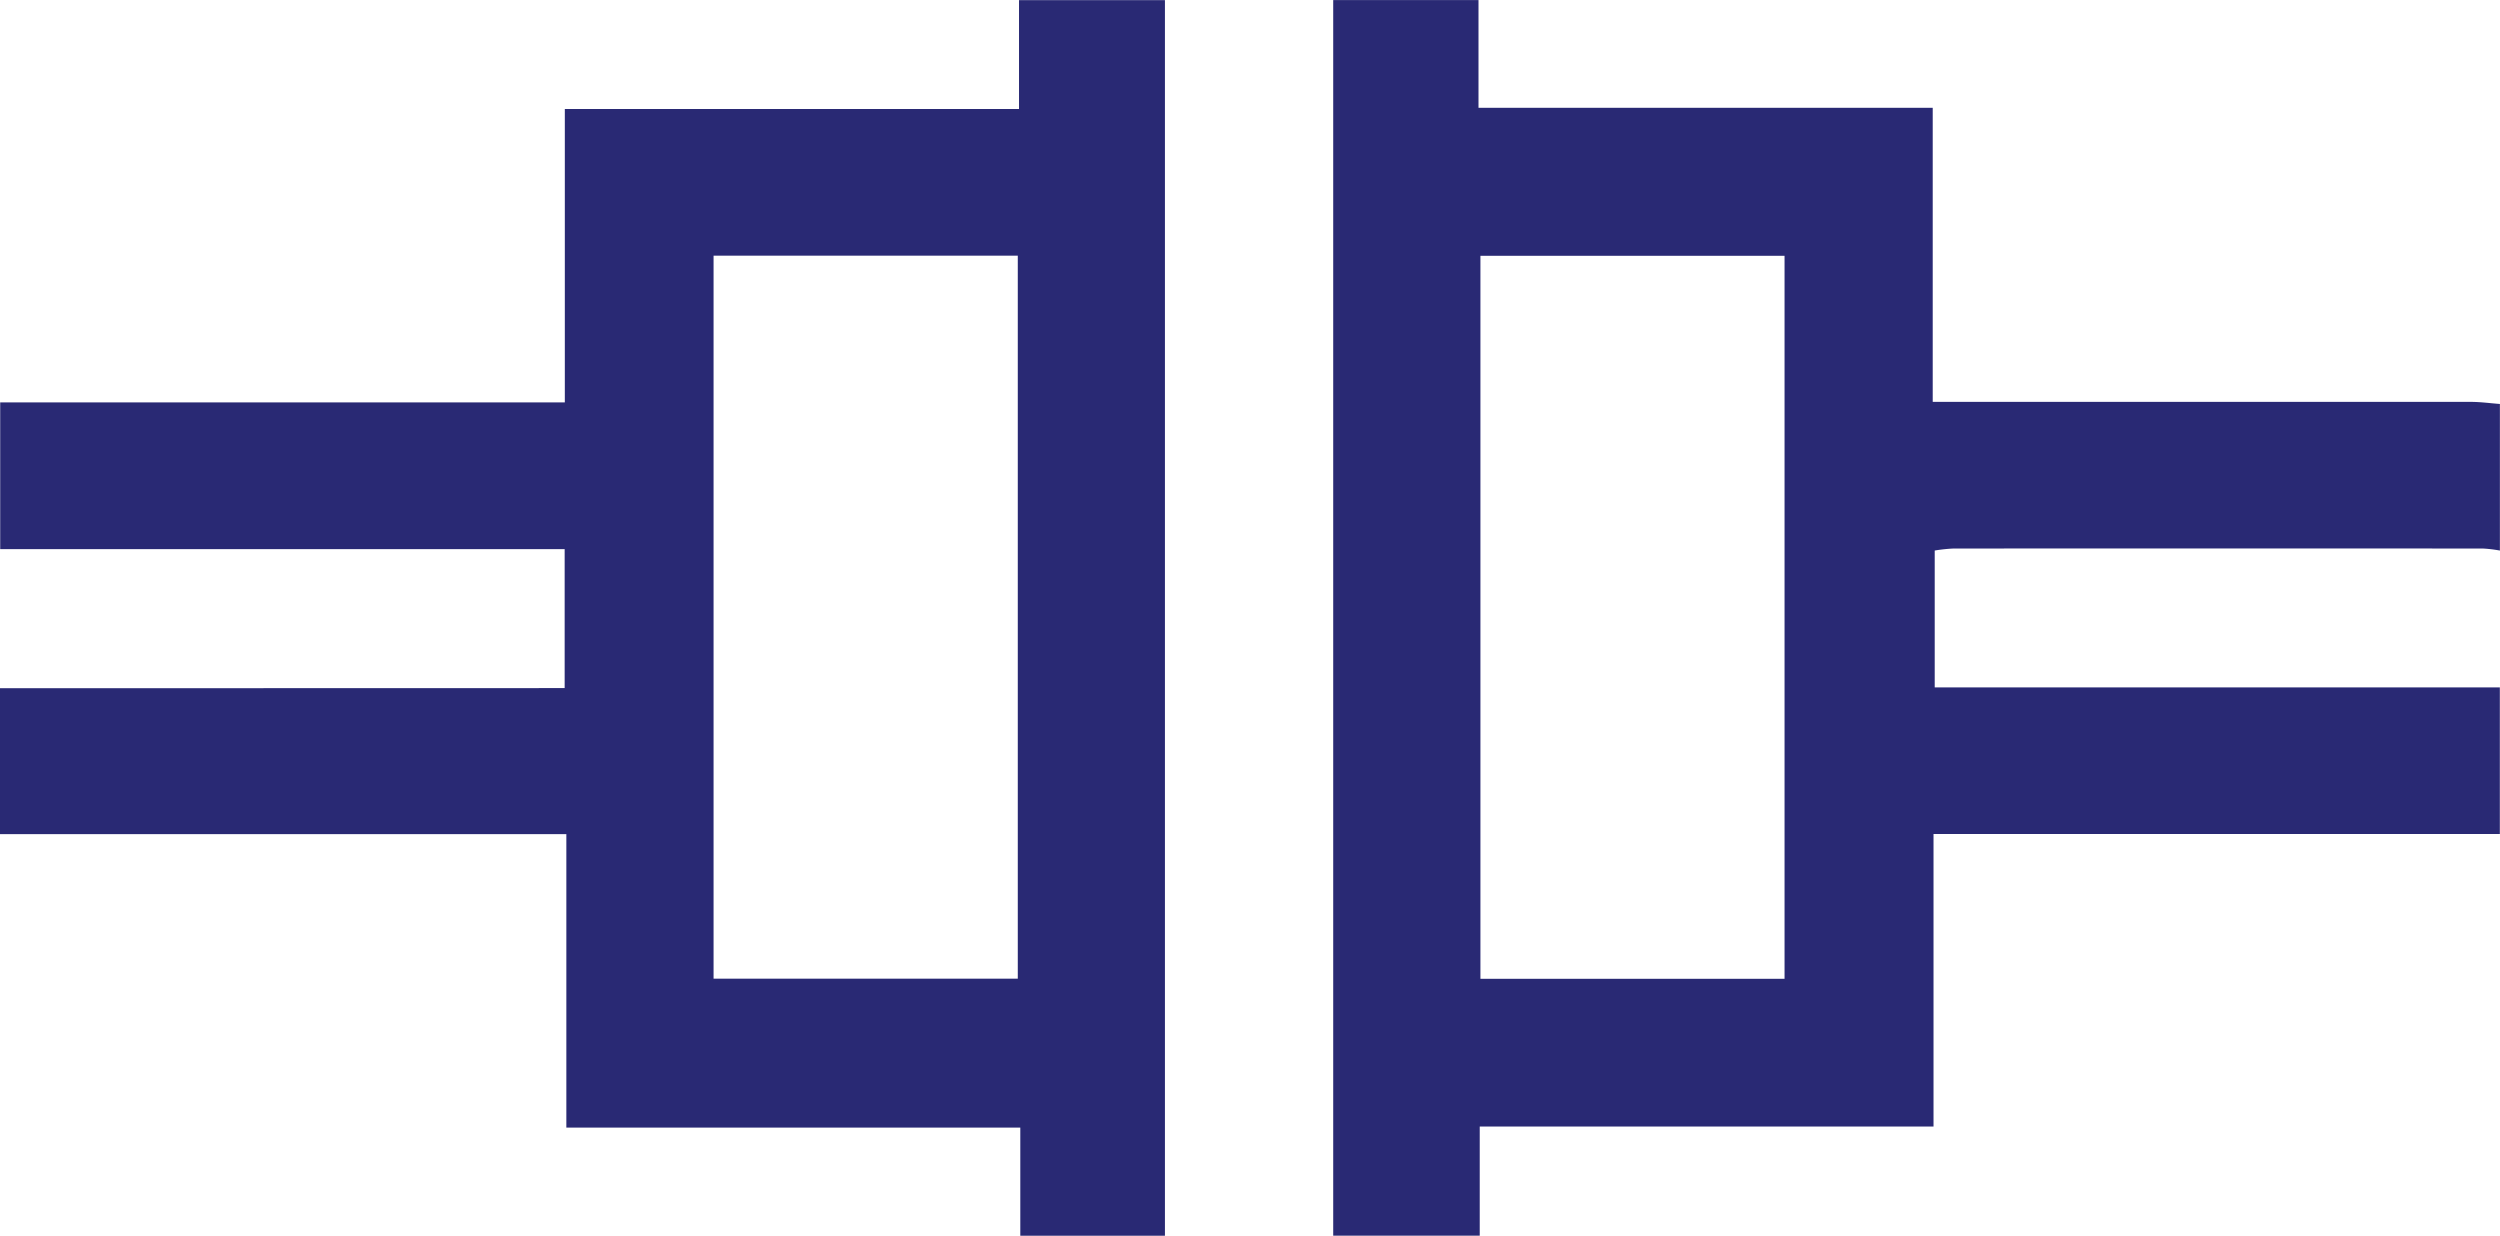
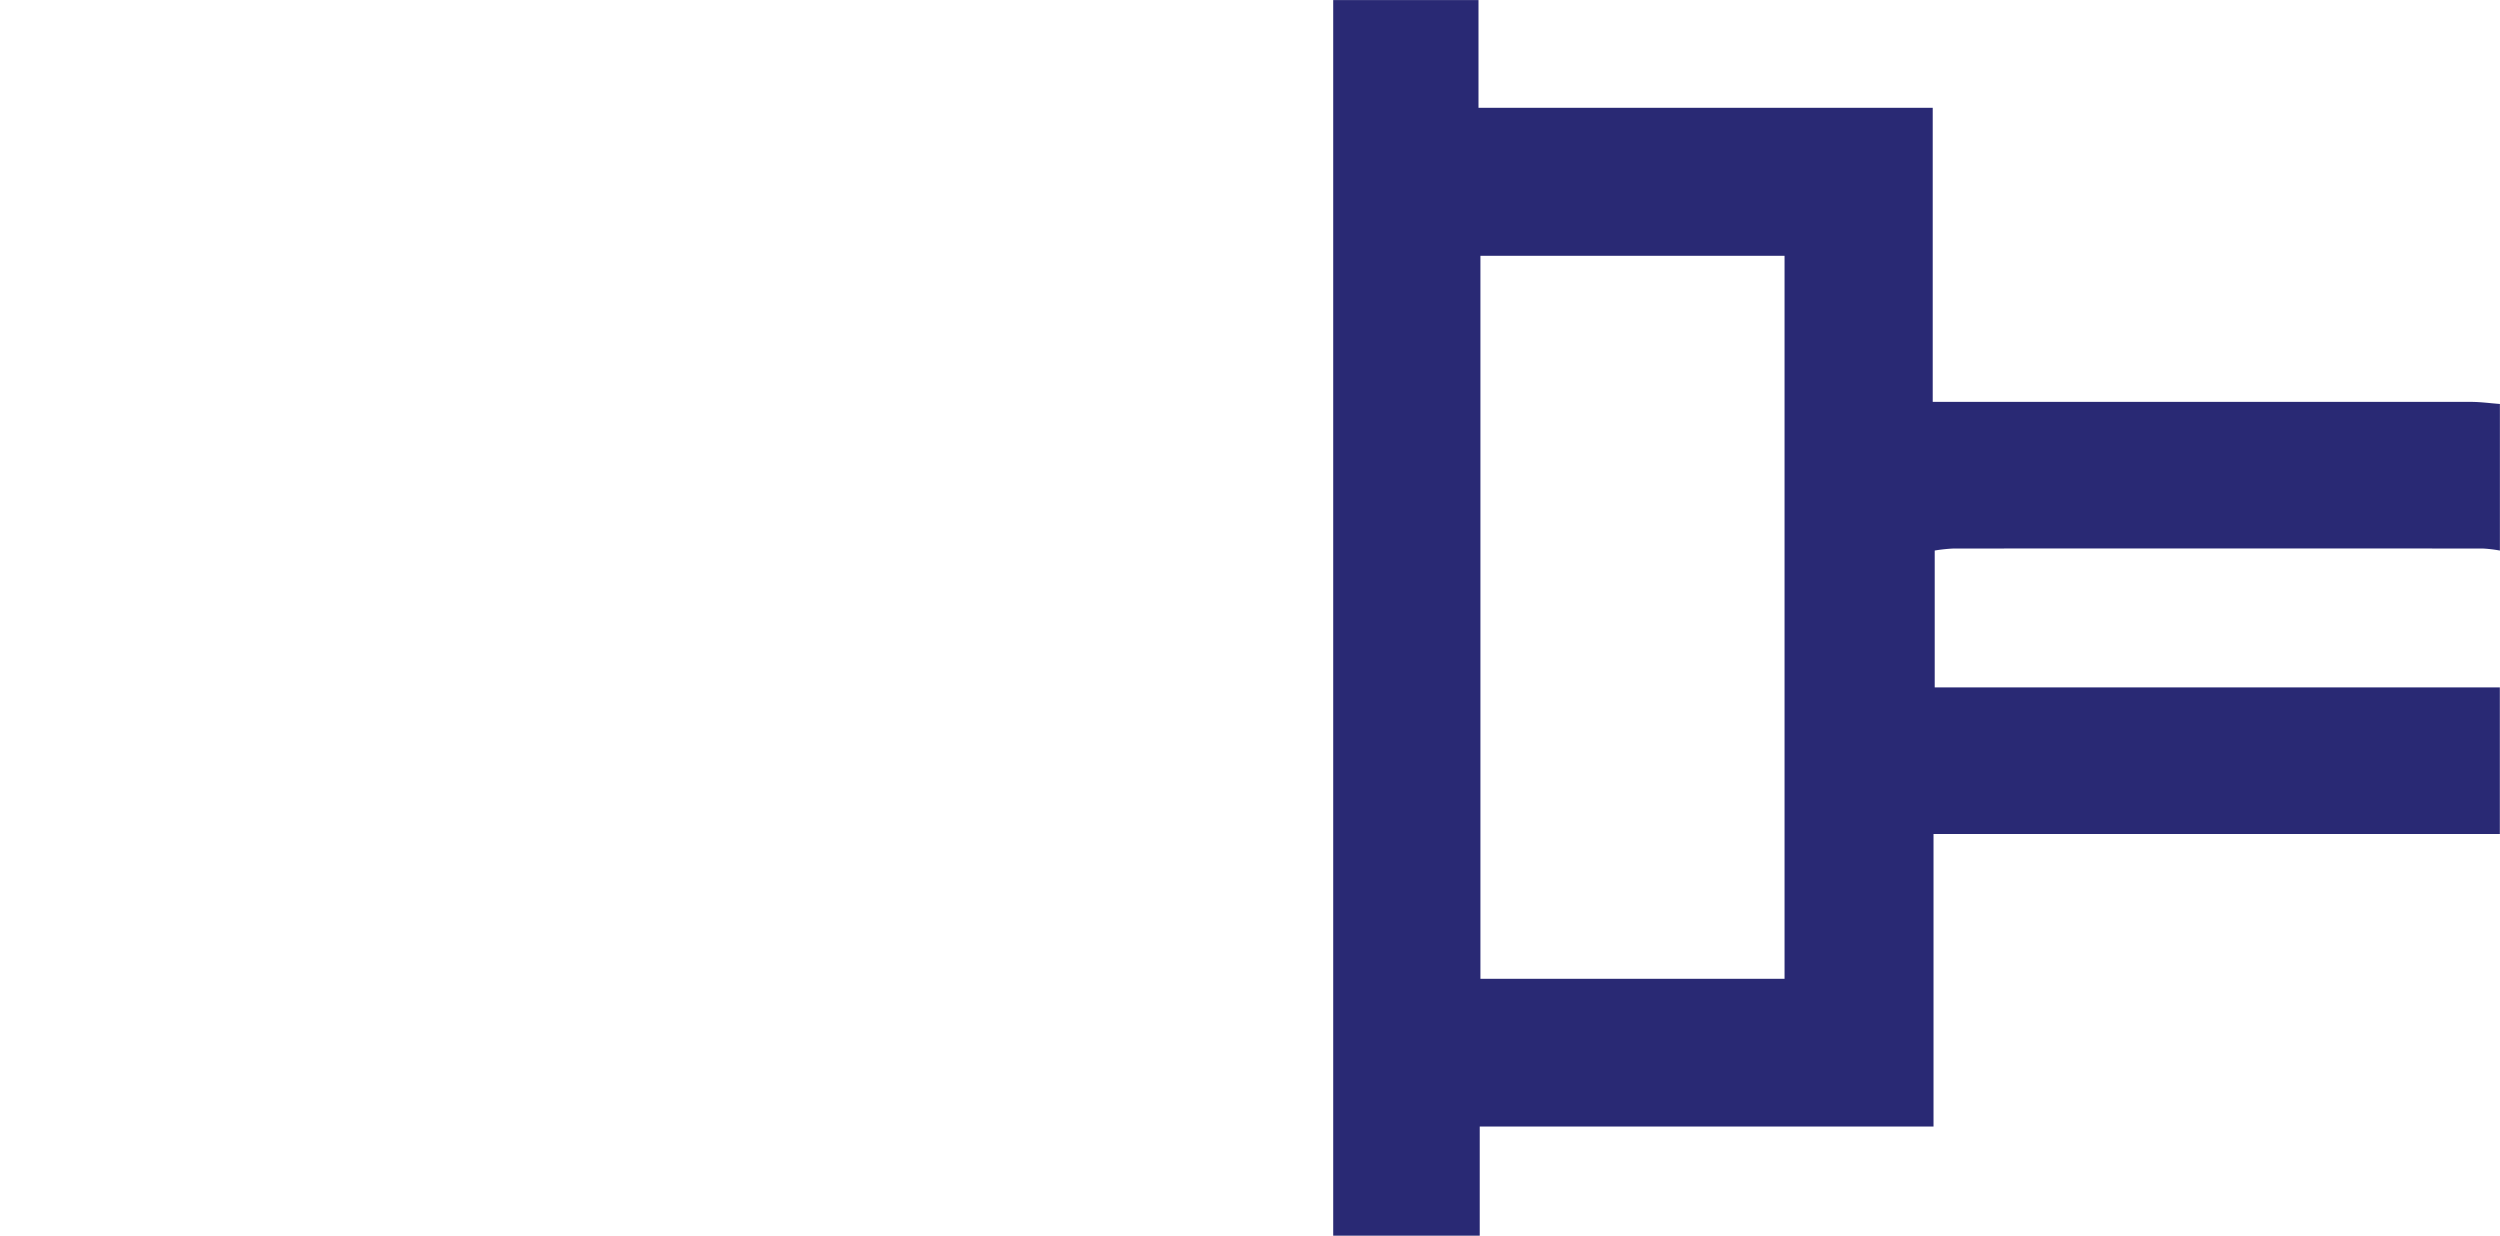
<svg xmlns="http://www.w3.org/2000/svg" width="75.382" height="37.264" viewBox="0 0 75.382 37.264">
  <defs>
    <style>.a{fill:#292974;}</style>
  </defs>
  <g transform="translate(-5544.523 -1695.952)">
    <path class="a" d="M5619.9,1721.1h-17.076v8.82h-13.683v3.291h-4.418v-37.258h4.381v3.249H5602.8v8.868h.912q7.657,0,15.316,0c.291,0,.583.041.874.063v4.42a3.971,3.971,0,0,0-.506-.061q-7.992-.006-15.982,0a4.941,4.941,0,0,0-.554.06v4.126H5619.9Zm-30.738-17.435v21.8h9.17v-21.8Z" />
-     <path class="a" d="M5561.549,1716.7v-4.19h-17.02v-4.425h17.025v-8.847h13.695v-3.282h4.4v37.257h-4.361v-3.26H5561.6v-8.849h-17.077v-4.4Zm4.49-13.039v21.8h9.173v-21.8Z" />
  </g>
</svg>